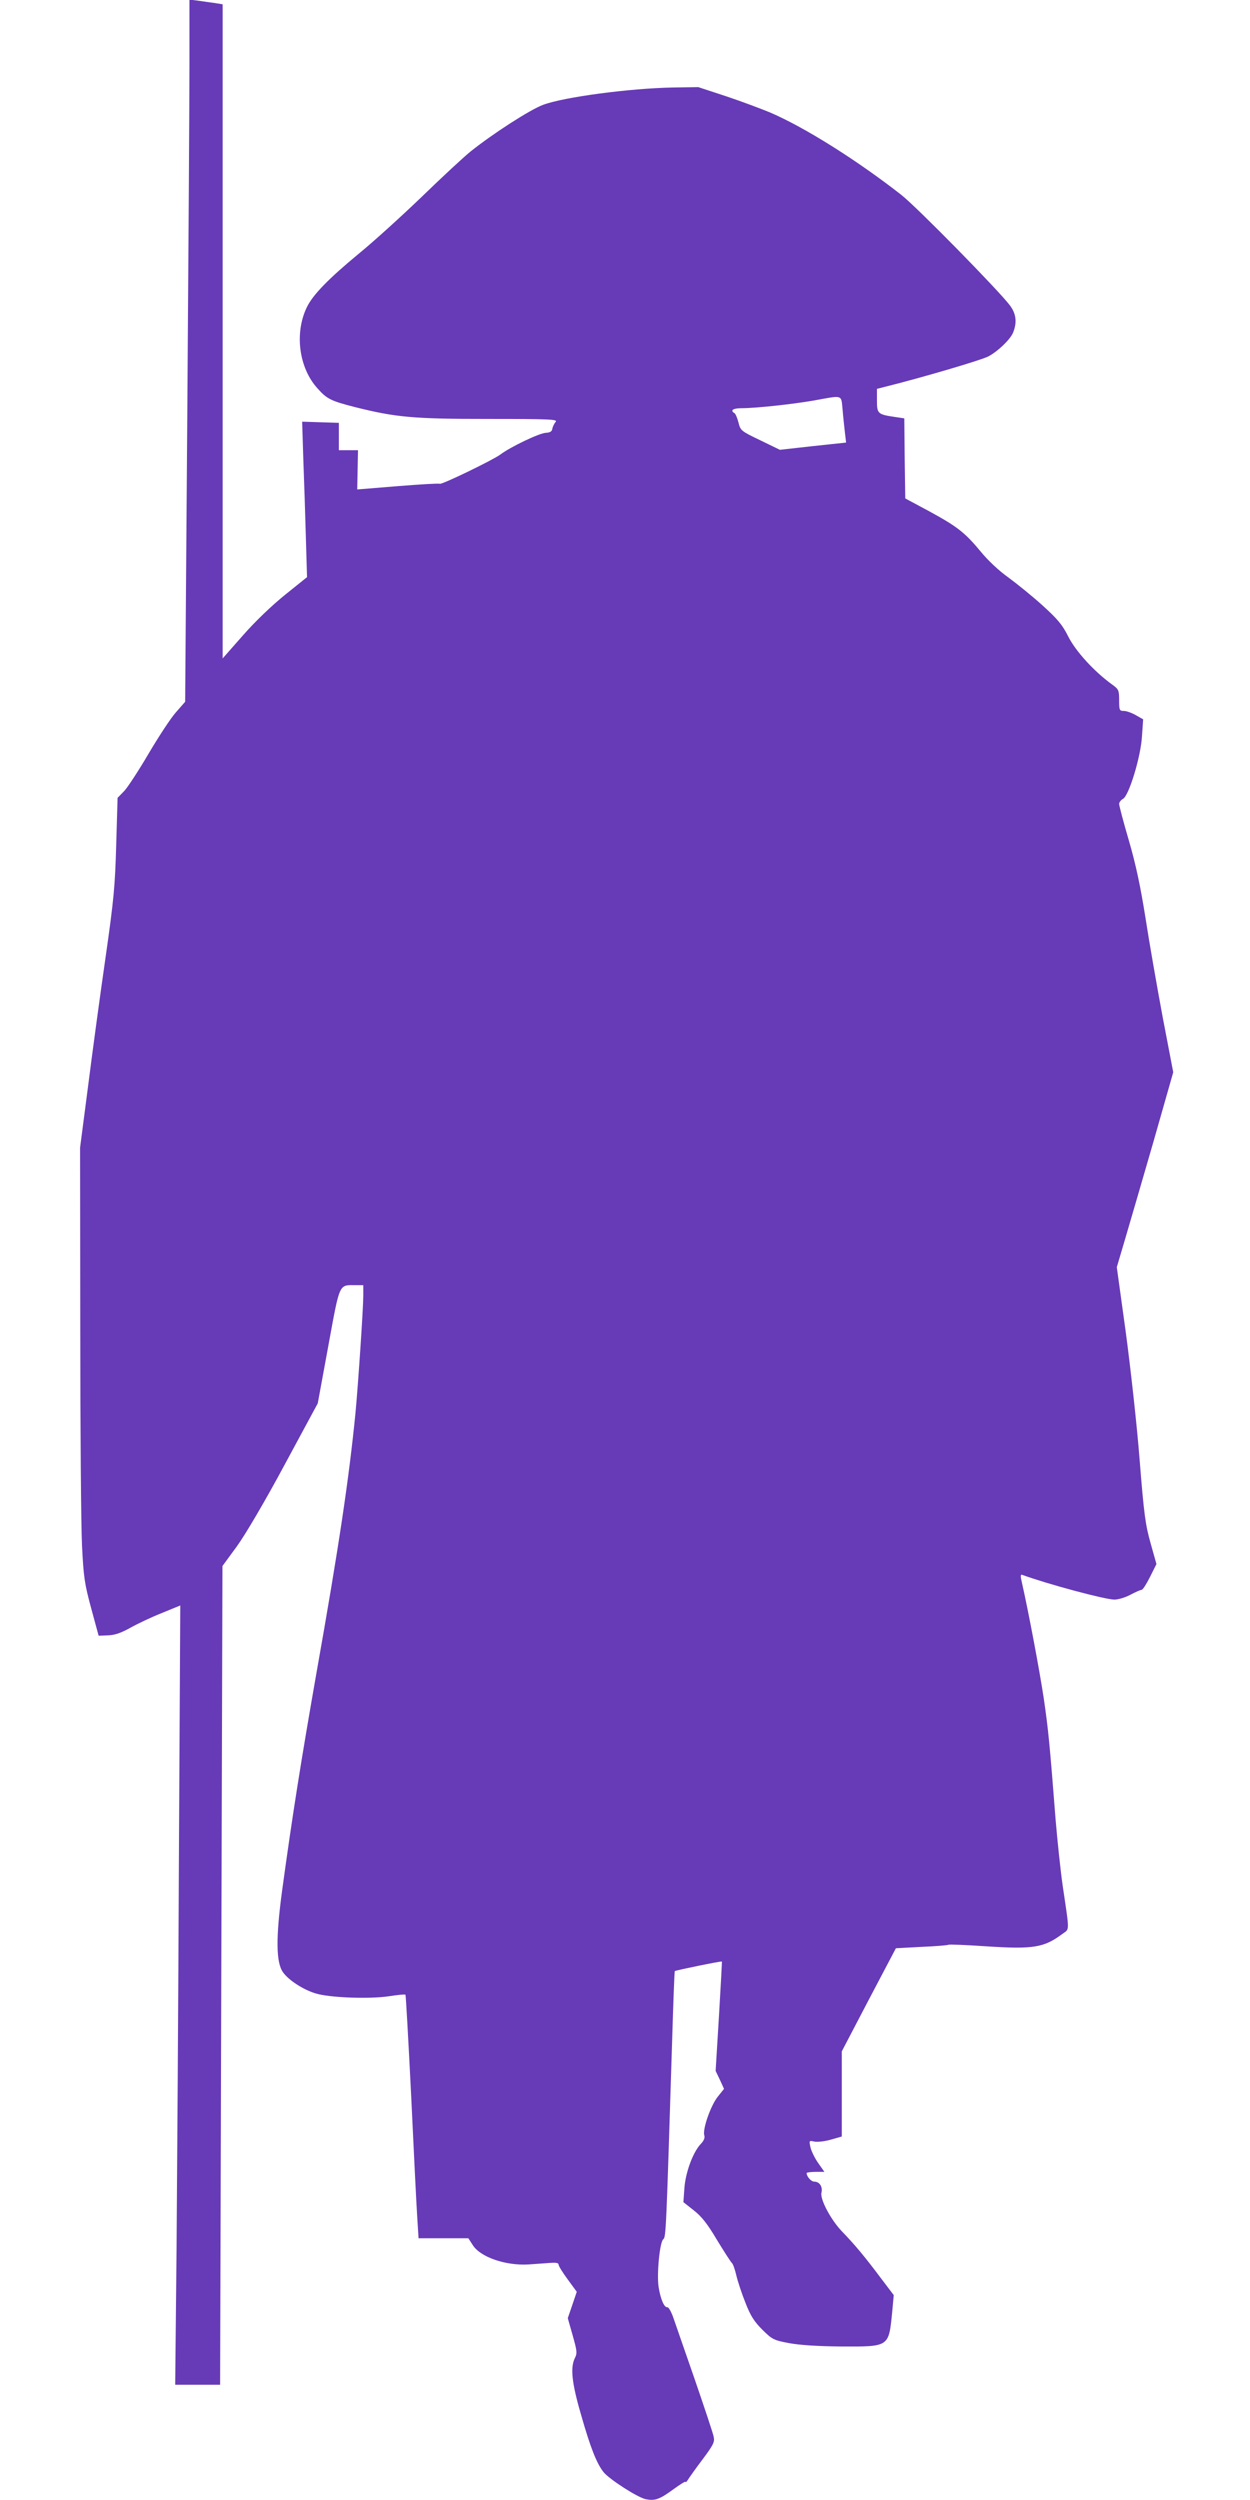
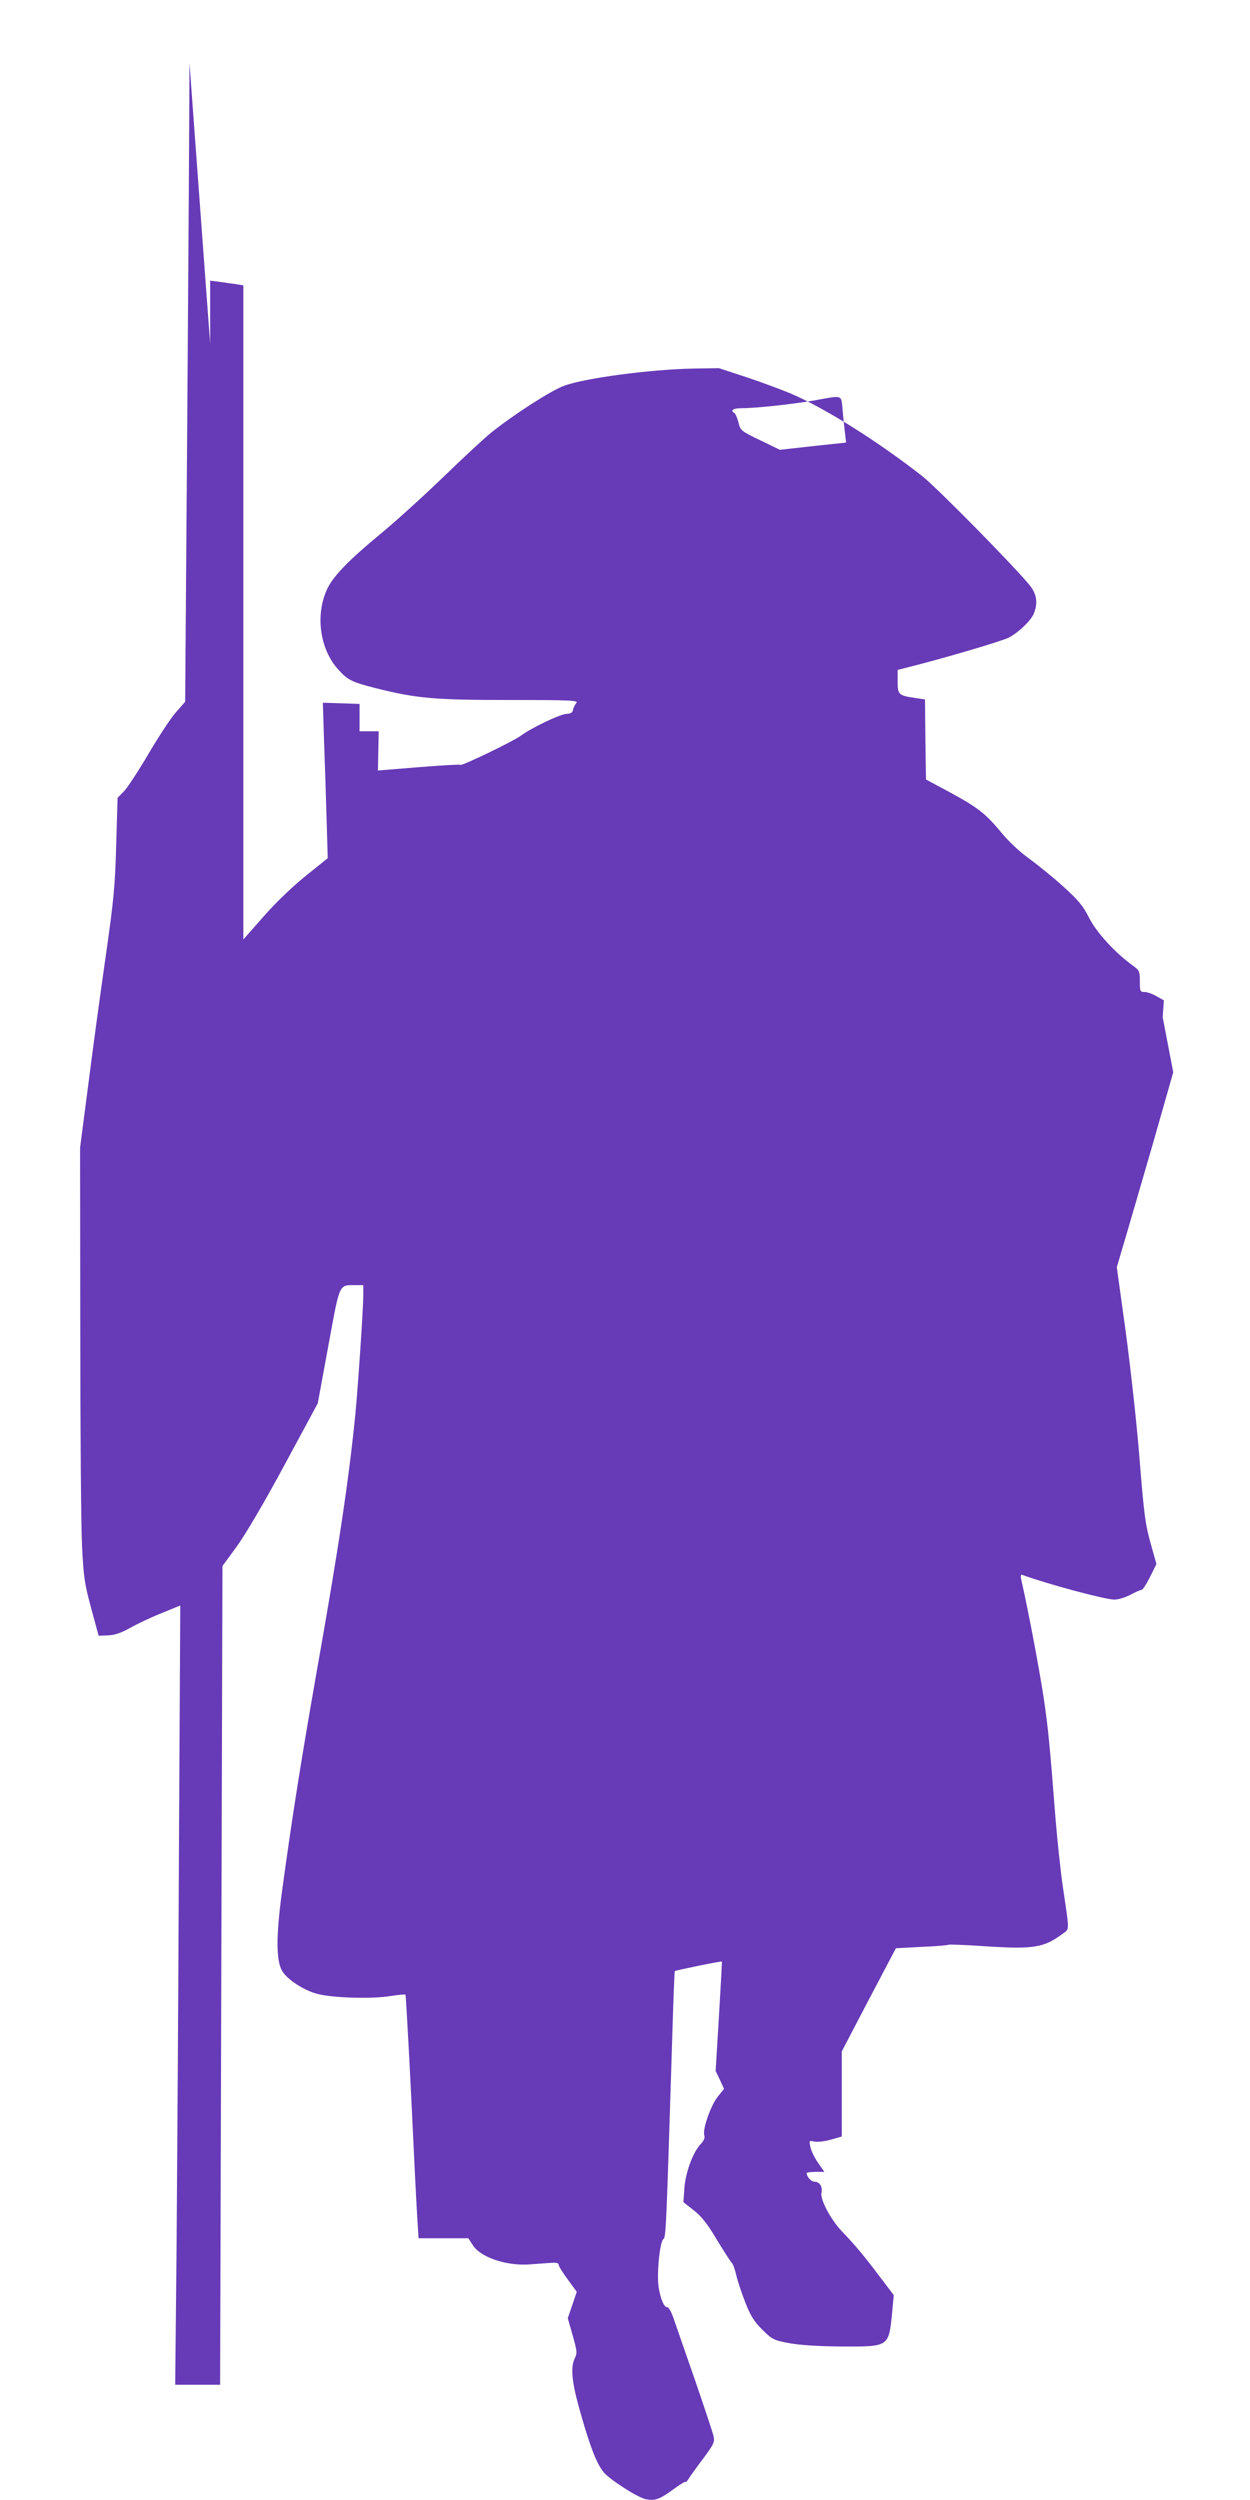
<svg xmlns="http://www.w3.org/2000/svg" version="1.0" width="640pt" height="1280pt" viewBox="0 0 640 1280" preserveAspectRatio="xMidYMid meet">
  <g transform="translate(0,1280) scale(0.1,-0.1)" fill="#673ab7" stroke="none">
-     <path d="M970 12479 c0 -178 -5 -987 -11 -1798 l-11 -1474 -49 -56 c-27 -31 -89 -126 -139 -211 -50 -85 -106 -171 -124 -190 l-34 -35 -7 -240 c-6 -212 -12 -280 -55 -580 -27 -187 -67 -482 -89 -656 l-41 -315 1 -930 c0 -511 4 -1010 9 -1109 8 -162 13 -194 47 -320 l38 -140 48 2 c34 1 66 12 113 38 37 21 109 55 162 76 l95 39 -7 -1298 c-3 -713 -9 -1611 -12 -1994 l-7 -698 115 0 115 0 6 2096 6 2096 74 101 c44 61 143 229 244 417 l170 315 54 294 c60 327 53 311 140 311 l39 0 0 -53 c0 -66 -26 -452 -40 -602 -33 -333 -84 -679 -200 -1332 -78 -445 -123 -727 -176 -1116 -32 -238 -31 -365 5 -415 28 -40 103 -89 166 -108 68 -22 273 -30 375 -15 45 7 84 11 86 8 2 -2 15 -233 29 -513 13 -280 27 -560 31 -622 l7 -112 128 0 127 0 22 -34 c38 -62 168 -107 286 -100 38 3 88 6 112 8 29 2 42 0 42 -9 0 -7 21 -41 47 -76 l46 -63 -23 -68 -23 -67 25 -88 c22 -78 24 -91 12 -115 -25 -49 -17 -128 32 -295 47 -165 79 -246 114 -290 28 -36 177 -132 217 -139 47 -9 70 -1 141 51 34 25 62 42 62 38 1 -5 6 1 13 12 7 11 40 58 75 104 55 74 62 88 56 115 -3 17 -47 148 -96 291 -50 143 -99 286 -110 317 -11 32 -25 56 -31 55 -16 -3 -35 41 -45 104 -10 67 6 230 24 244 14 10 15 46 45 1005 6 201 12 366 14 368 4 4 238 52 241 49 1 -1 -6 -128 -15 -281 l-17 -279 22 -46 21 -46 -32 -40 c-36 -45 -79 -167 -69 -198 4 -12 -2 -28 -19 -45 -40 -43 -78 -148 -83 -227 l-5 -70 53 -42 c40 -31 70 -69 118 -150 36 -59 70 -112 76 -118 7 -5 17 -35 24 -65 7 -30 28 -94 47 -141 26 -67 45 -96 87 -138 50 -49 57 -53 137 -68 55 -10 146 -16 264 -17 249 -1 245 -4 263 176 l8 87 -72 95 c-75 100 -128 164 -193 231 -56 58 -114 166 -105 199 7 30 -10 56 -37 56 -16 0 -39 26 -39 44 0 3 21 6 46 6 l45 0 -31 44 c-17 24 -35 60 -40 80 -8 37 -8 37 20 31 15 -3 53 1 84 10 l56 16 0 218 0 218 138 264 139 264 131 7 c72 3 134 8 139 11 4 2 90 -1 190 -8 244 -16 298 -7 392 63 38 28 38 3 2 247 -11 77 -27 228 -36 335 -31 397 -37 459 -61 625 -22 145 -78 443 -112 593 -8 32 -7 42 1 39 131 -48 426 -127 473 -127 19 0 56 11 82 25 26 14 52 25 57 25 6 0 25 30 43 66 l33 66 -30 107 c-26 92 -34 147 -56 426 -14 179 -46 467 -71 654 l-46 333 42 142 c23 77 88 302 145 498 l102 358 -54 282 c-29 156 -69 384 -88 508 -26 163 -49 272 -85 396 -28 95 -50 179 -50 188 0 8 9 20 20 26 30 16 91 215 97 321 l6 86 -37 21 c-21 12 -48 22 -62 22 -22 0 -24 3 -24 54 0 52 -2 57 -37 82 -91 66 -185 169 -223 244 -31 62 -55 90 -132 160 -52 47 -131 111 -176 144 -47 33 -106 89 -140 131 -82 99 -121 129 -264 207 l-123 66 -3 205 -2 205 -47 7 c-89 13 -93 17 -93 84 l0 60 43 11 c185 46 491 136 527 155 48 25 112 86 127 122 21 52 16 96 -16 139 -55 74 -476 503 -556 566 -229 179 -495 346 -672 422 -46 19 -147 57 -225 83 l-143 47 -129 -2 c-221 -4 -561 -49 -666 -89 -67 -25 -256 -147 -370 -238 -36 -29 -148 -133 -250 -232 -102 -98 -246 -229 -322 -291 -156 -129 -236 -211 -267 -275 -64 -132 -41 -311 55 -416 48 -54 69 -64 190 -95 211 -53 300 -61 686 -61 316 0 355 -2 343 -15 -7 -8 -15 -24 -17 -35 -2 -14 -12 -20 -33 -21 -33 -1 -181 -72 -233 -111 -39 -29 -300 -155 -310 -150 -4 3 -101 -3 -215 -12 l-208 -17 2 101 2 100 -49 0 -49 0 0 70 0 70 -94 3 -94 3 6 -193 c4 -106 10 -285 13 -398 l6 -205 -112 -90 c-68 -55 -153 -136 -216 -208 l-104 -118 0 1675 0 1674 -37 6 c-21 3 -59 8 -85 12 l-48 6 0 -323z m3344 -1776 c3 -38 9 -91 12 -118 l6 -51 -169 -18 -170 -19 -101 49 c-98 47 -101 50 -111 91 -6 23 -15 45 -21 48 -23 14 -7 25 37 25 73 0 257 20 368 39 154 28 141 32 149 -46z" />
+     <path d="M970 12479 c0 -178 -5 -987 -11 -1798 l-11 -1474 -49 -56 c-27 -31 -89 -126 -139 -211 -50 -85 -106 -171 -124 -190 l-34 -35 -7 -240 c-6 -212 -12 -280 -55 -580 -27 -187 -67 -482 -89 -656 l-41 -315 1 -930 c0 -511 4 -1010 9 -1109 8 -162 13 -194 47 -320 l38 -140 48 2 c34 1 66 12 113 38 37 21 109 55 162 76 l95 39 -7 -1298 c-3 -713 -9 -1611 -12 -1994 l-7 -698 115 0 115 0 6 2096 6 2096 74 101 c44 61 143 229 244 417 l170 315 54 294 c60 327 53 311 140 311 l39 0 0 -53 c0 -66 -26 -452 -40 -602 -33 -333 -84 -679 -200 -1332 -78 -445 -123 -727 -176 -1116 -32 -238 -31 -365 5 -415 28 -40 103 -89 166 -108 68 -22 273 -30 375 -15 45 7 84 11 86 8 2 -2 15 -233 29 -513 13 -280 27 -560 31 -622 l7 -112 128 0 127 0 22 -34 c38 -62 168 -107 286 -100 38 3 88 6 112 8 29 2 42 0 42 -9 0 -7 21 -41 47 -76 l46 -63 -23 -68 -23 -67 25 -88 c22 -78 24 -91 12 -115 -25 -49 -17 -128 32 -295 47 -165 79 -246 114 -290 28 -36 177 -132 217 -139 47 -9 70 -1 141 51 34 25 62 42 62 38 1 -5 6 1 13 12 7 11 40 58 75 104 55 74 62 88 56 115 -3 17 -47 148 -96 291 -50 143 -99 286 -110 317 -11 32 -25 56 -31 55 -16 -3 -35 41 -45 104 -10 67 6 230 24 244 14 10 15 46 45 1005 6 201 12 366 14 368 4 4 238 52 241 49 1 -1 -6 -128 -15 -281 l-17 -279 22 -46 21 -46 -32 -40 c-36 -45 -79 -167 -69 -198 4 -12 -2 -28 -19 -45 -40 -43 -78 -148 -83 -227 l-5 -70 53 -42 c40 -31 70 -69 118 -150 36 -59 70 -112 76 -118 7 -5 17 -35 24 -65 7 -30 28 -94 47 -141 26 -67 45 -96 87 -138 50 -49 57 -53 137 -68 55 -10 146 -16 264 -17 249 -1 245 -4 263 176 l8 87 -72 95 c-75 100 -128 164 -193 231 -56 58 -114 166 -105 199 7 30 -10 56 -37 56 -16 0 -39 26 -39 44 0 3 21 6 46 6 l45 0 -31 44 c-17 24 -35 60 -40 80 -8 37 -8 37 20 31 15 -3 53 1 84 10 l56 16 0 218 0 218 138 264 139 264 131 7 c72 3 134 8 139 11 4 2 90 -1 190 -8 244 -16 298 -7 392 63 38 28 38 3 2 247 -11 77 -27 228 -36 335 -31 397 -37 459 -61 625 -22 145 -78 443 -112 593 -8 32 -7 42 1 39 131 -48 426 -127 473 -127 19 0 56 11 82 25 26 14 52 25 57 25 6 0 25 30 43 66 l33 66 -30 107 c-26 92 -34 147 -56 426 -14 179 -46 467 -71 654 l-46 333 42 142 c23 77 88 302 145 498 l102 358 -54 282 l6 86 -37 21 c-21 12 -48 22 -62 22 -22 0 -24 3 -24 54 0 52 -2 57 -37 82 -91 66 -185 169 -223 244 -31 62 -55 90 -132 160 -52 47 -131 111 -176 144 -47 33 -106 89 -140 131 -82 99 -121 129 -264 207 l-123 66 -3 205 -2 205 -47 7 c-89 13 -93 17 -93 84 l0 60 43 11 c185 46 491 136 527 155 48 25 112 86 127 122 21 52 16 96 -16 139 -55 74 -476 503 -556 566 -229 179 -495 346 -672 422 -46 19 -147 57 -225 83 l-143 47 -129 -2 c-221 -4 -561 -49 -666 -89 -67 -25 -256 -147 -370 -238 -36 -29 -148 -133 -250 -232 -102 -98 -246 -229 -322 -291 -156 -129 -236 -211 -267 -275 -64 -132 -41 -311 55 -416 48 -54 69 -64 190 -95 211 -53 300 -61 686 -61 316 0 355 -2 343 -15 -7 -8 -15 -24 -17 -35 -2 -14 -12 -20 -33 -21 -33 -1 -181 -72 -233 -111 -39 -29 -300 -155 -310 -150 -4 3 -101 -3 -215 -12 l-208 -17 2 101 2 100 -49 0 -49 0 0 70 0 70 -94 3 -94 3 6 -193 c4 -106 10 -285 13 -398 l6 -205 -112 -90 c-68 -55 -153 -136 -216 -208 l-104 -118 0 1675 0 1674 -37 6 c-21 3 -59 8 -85 12 l-48 6 0 -323z m3344 -1776 c3 -38 9 -91 12 -118 l6 -51 -169 -18 -170 -19 -101 49 c-98 47 -101 50 -111 91 -6 23 -15 45 -21 48 -23 14 -7 25 37 25 73 0 257 20 368 39 154 28 141 32 149 -46z" />
  </g>
</svg>